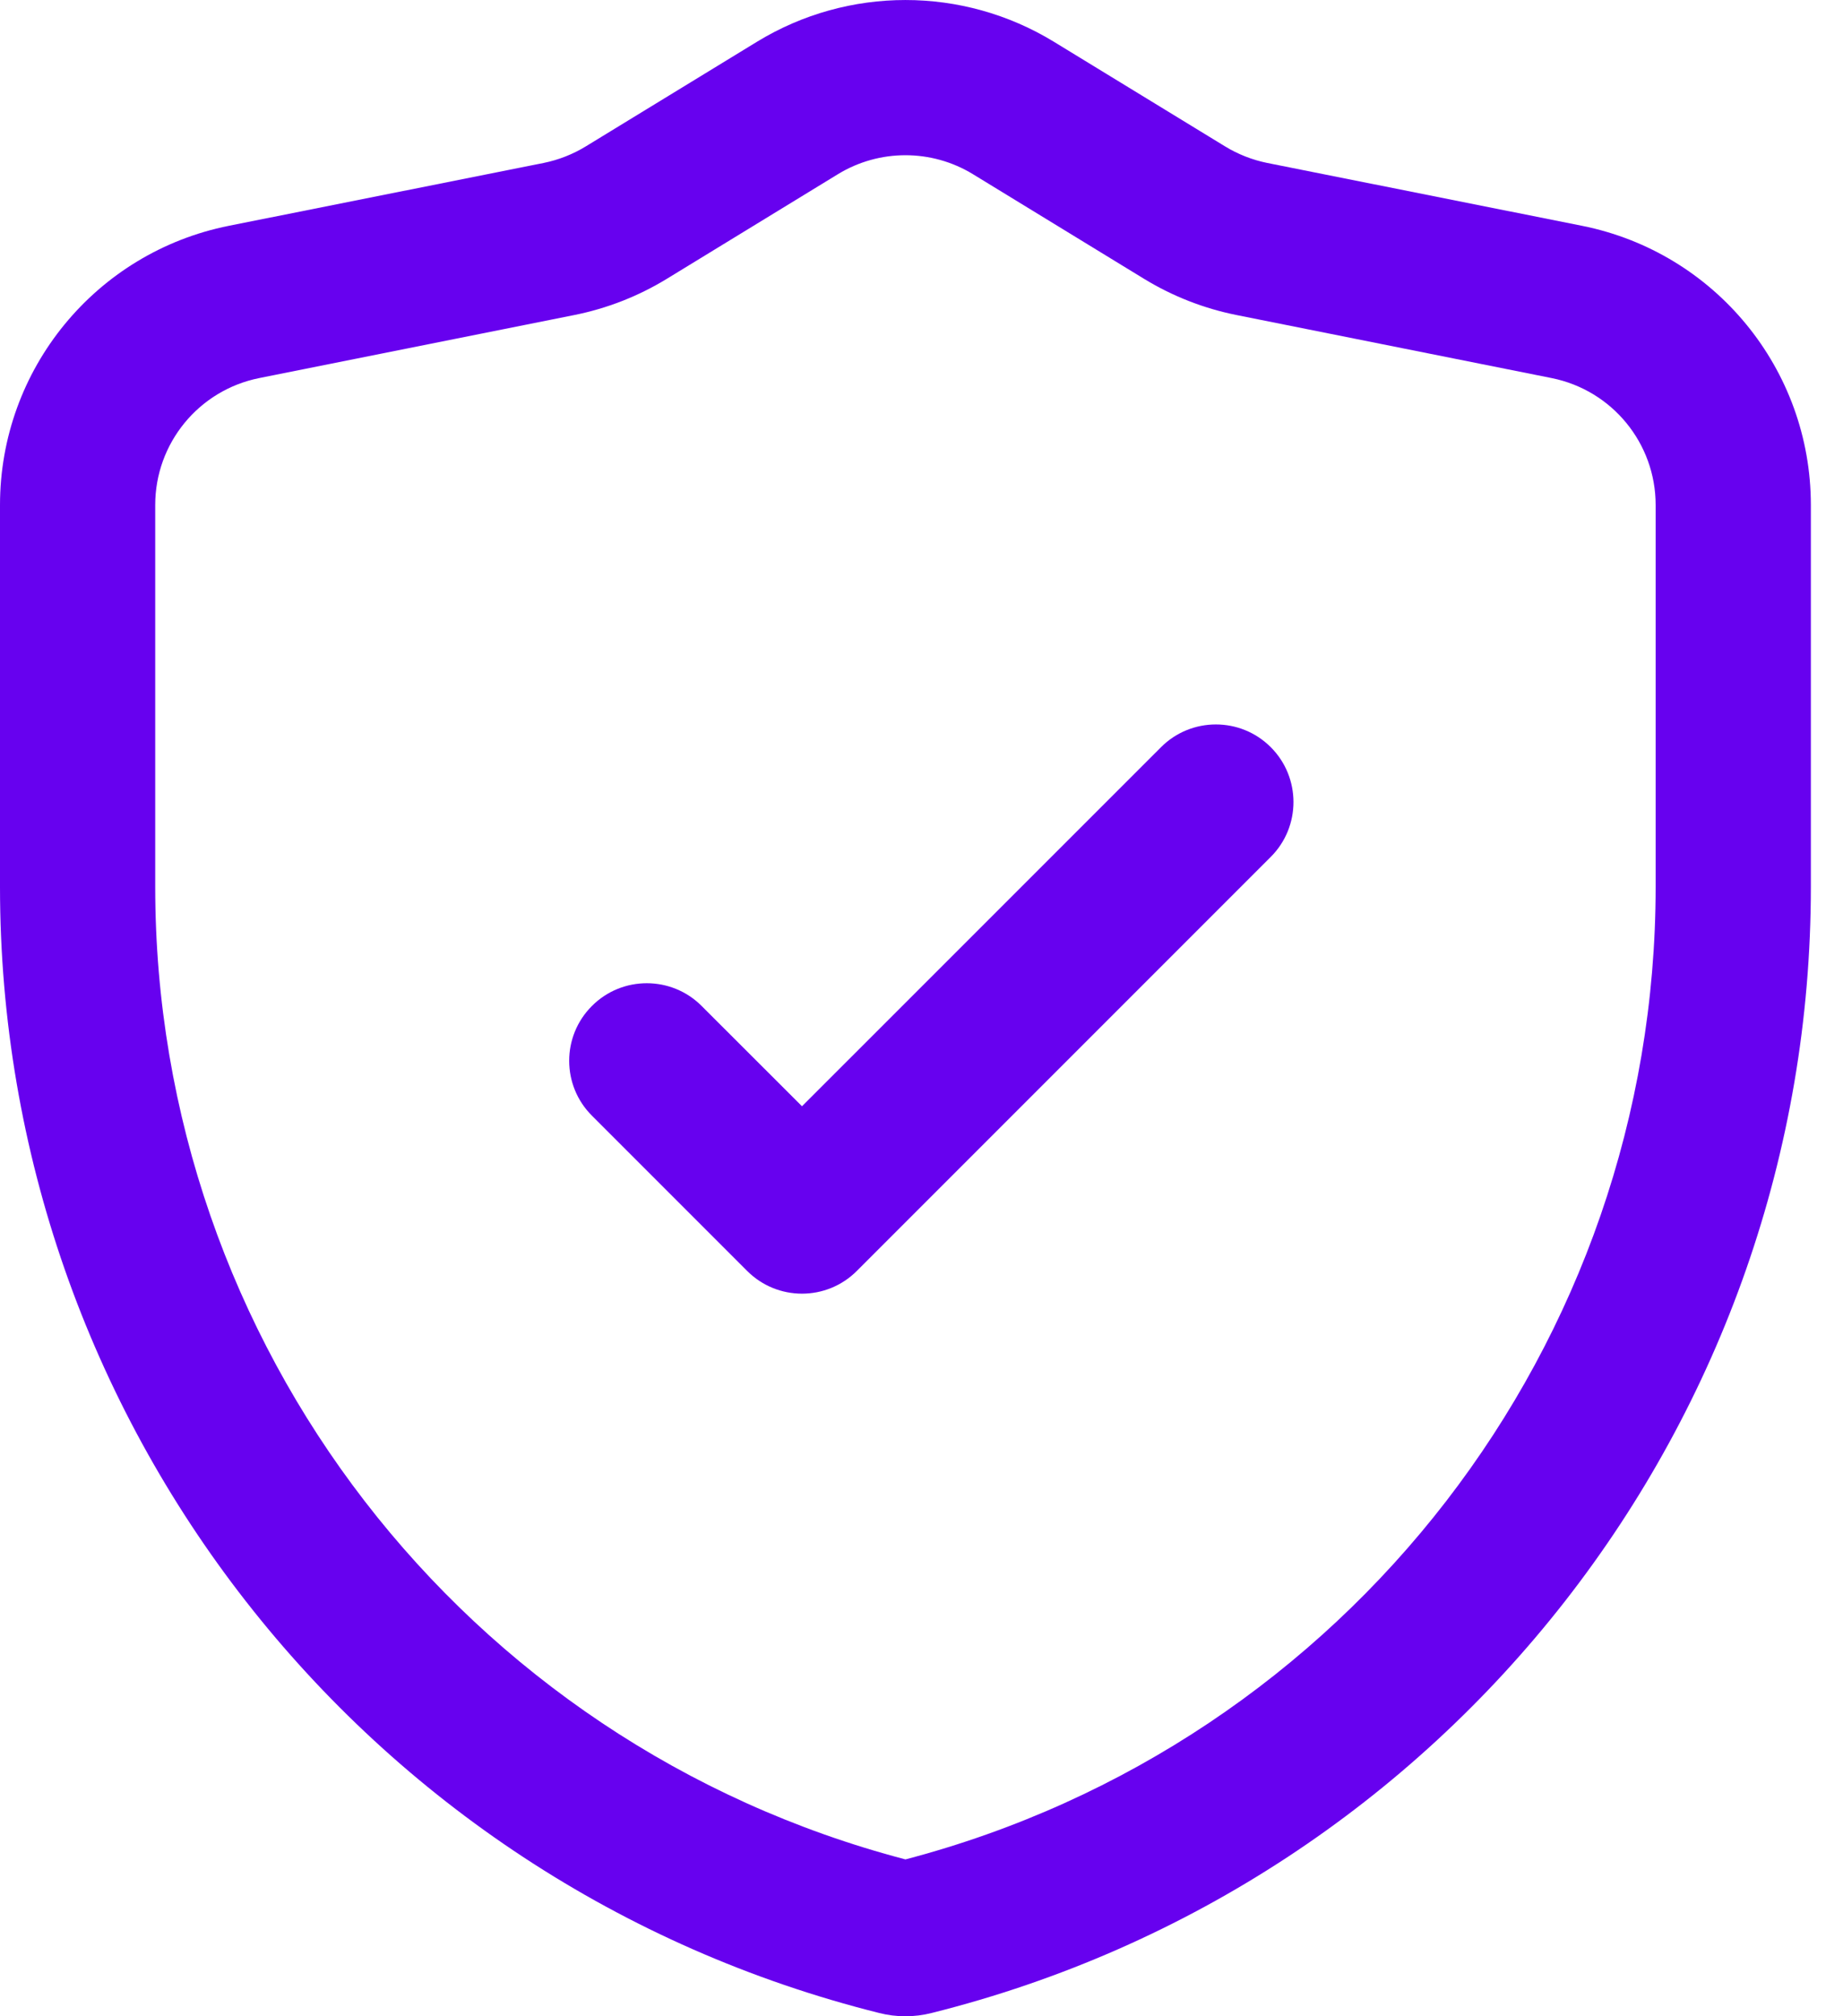
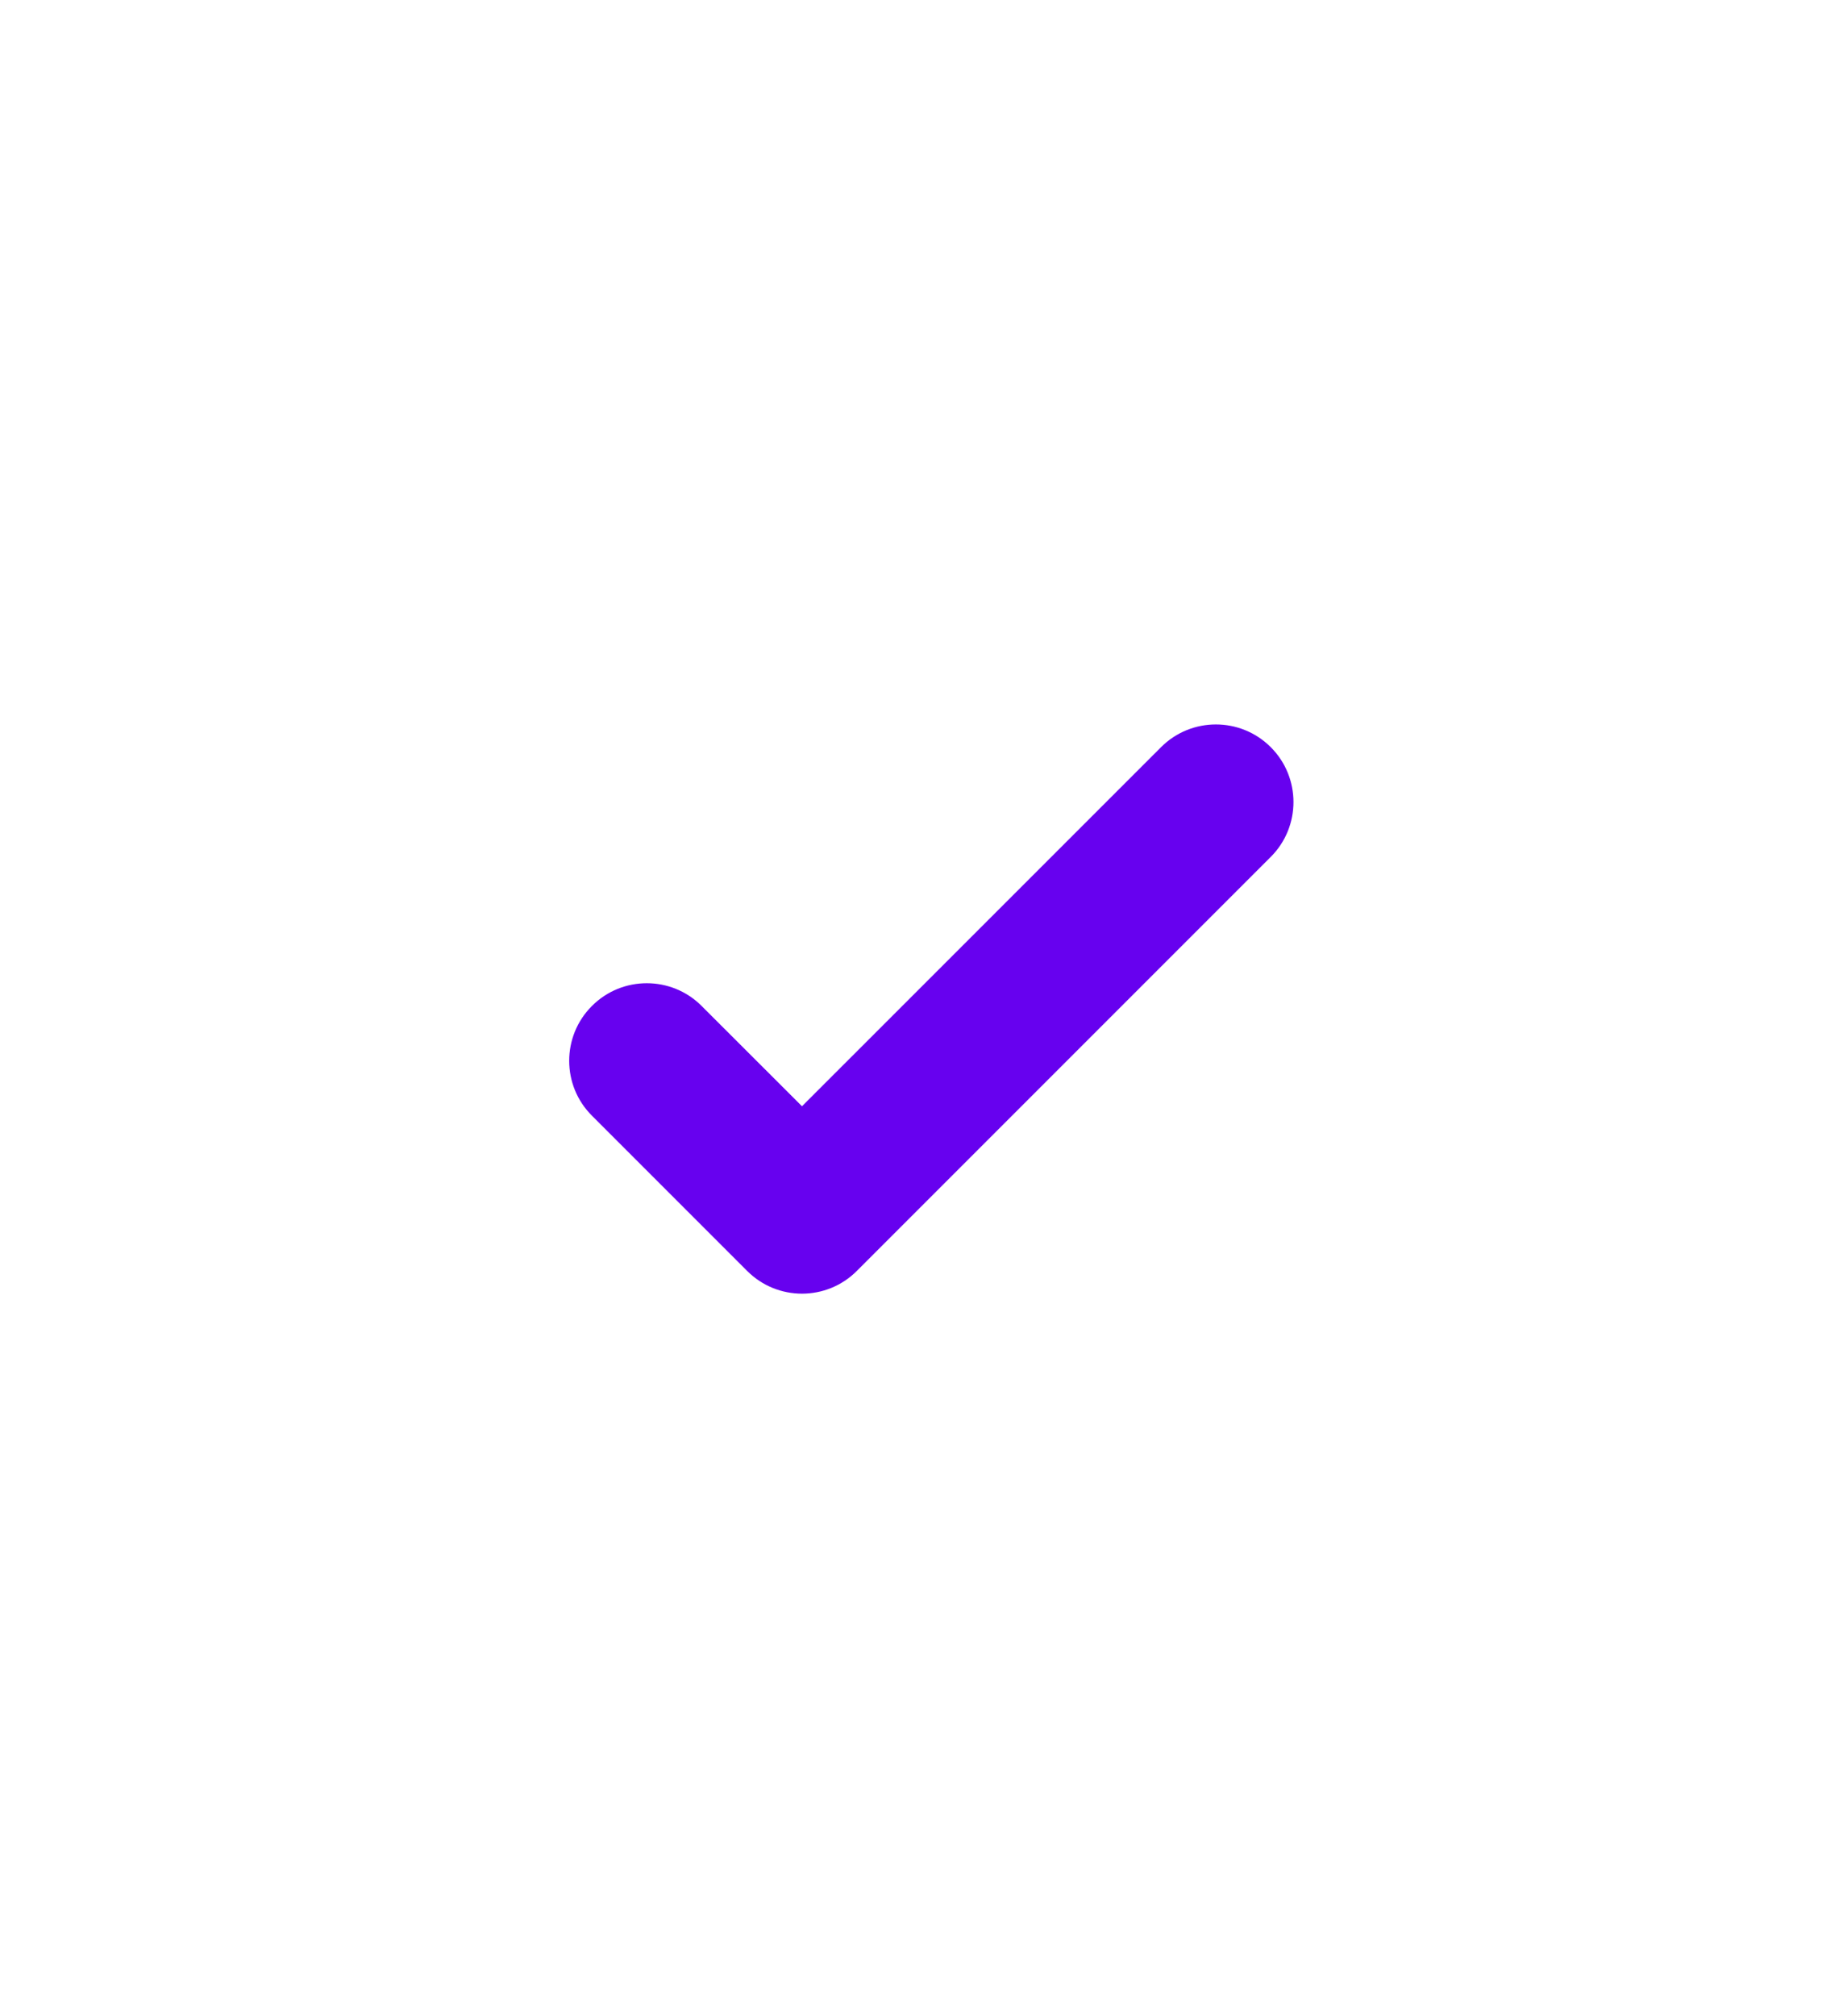
<svg xmlns="http://www.w3.org/2000/svg" width="32" height="35" viewBox="0 0 32 35" fill="none">
-   <path fill-rule="evenodd" clip-rule="evenodd" d="M18.297 0.724C16.716 -0.241 14.726 -0.241 13.145 0.724C12.095 1.365 10.865 2.118 10.173 2.54C9.948 2.678 9.7 2.775 9.442 2.828C8.324 3.05 5.917 3.532 3.972 3.92C1.662 4.383 0 6.41 0 8.766V15.394C0 24.641 6.294 32.701 15.265 34.943C15.563 35.019 15.877 35.019 16.176 34.943C25.146 32.701 31.442 24.641 31.442 15.394C31.442 12.876 31.442 10.514 31.442 8.766C31.442 6.41 29.78 4.383 27.47 3.92C25.526 3.532 23.118 3.05 22 2.828C21.742 2.775 21.494 2.678 21.269 2.54C20.578 2.118 19.347 1.365 18.297 0.724ZM15.721 32.277C23.387 30.267 28.747 23.335 28.747 15.394C28.747 12.876 28.747 10.514 28.747 8.766C28.747 7.695 27.991 6.773 26.941 6.563C24.997 6.175 22.59 5.693 21.472 5.469C20.903 5.355 20.36 5.143 19.864 4.84C19.172 4.418 17.94 3.665 16.892 3.023C16.174 2.585 15.268 2.585 14.55 3.023C13.502 3.665 12.27 4.418 11.578 4.84C11.082 5.143 10.539 5.355 9.97 5.469C8.852 5.693 6.445 6.175 4.501 6.563C3.451 6.773 2.695 7.695 2.695 8.766V15.394C2.695 23.335 8.055 30.267 15.721 32.277Z" fill="#6701EF" />
  <path fill-rule="evenodd" clip-rule="evenodd" d="M13.925 19.203L20.159 12.97C20.684 12.444 21.539 12.444 22.064 12.97C22.59 13.495 22.59 14.35 22.064 14.875L14.877 22.062C14.351 22.588 13.499 22.588 12.973 22.062L10.278 19.367C9.751 18.842 9.751 17.987 10.278 17.462C10.802 16.936 11.658 16.936 12.182 17.462L13.925 19.203Z" fill="#6701EF" />
</svg>